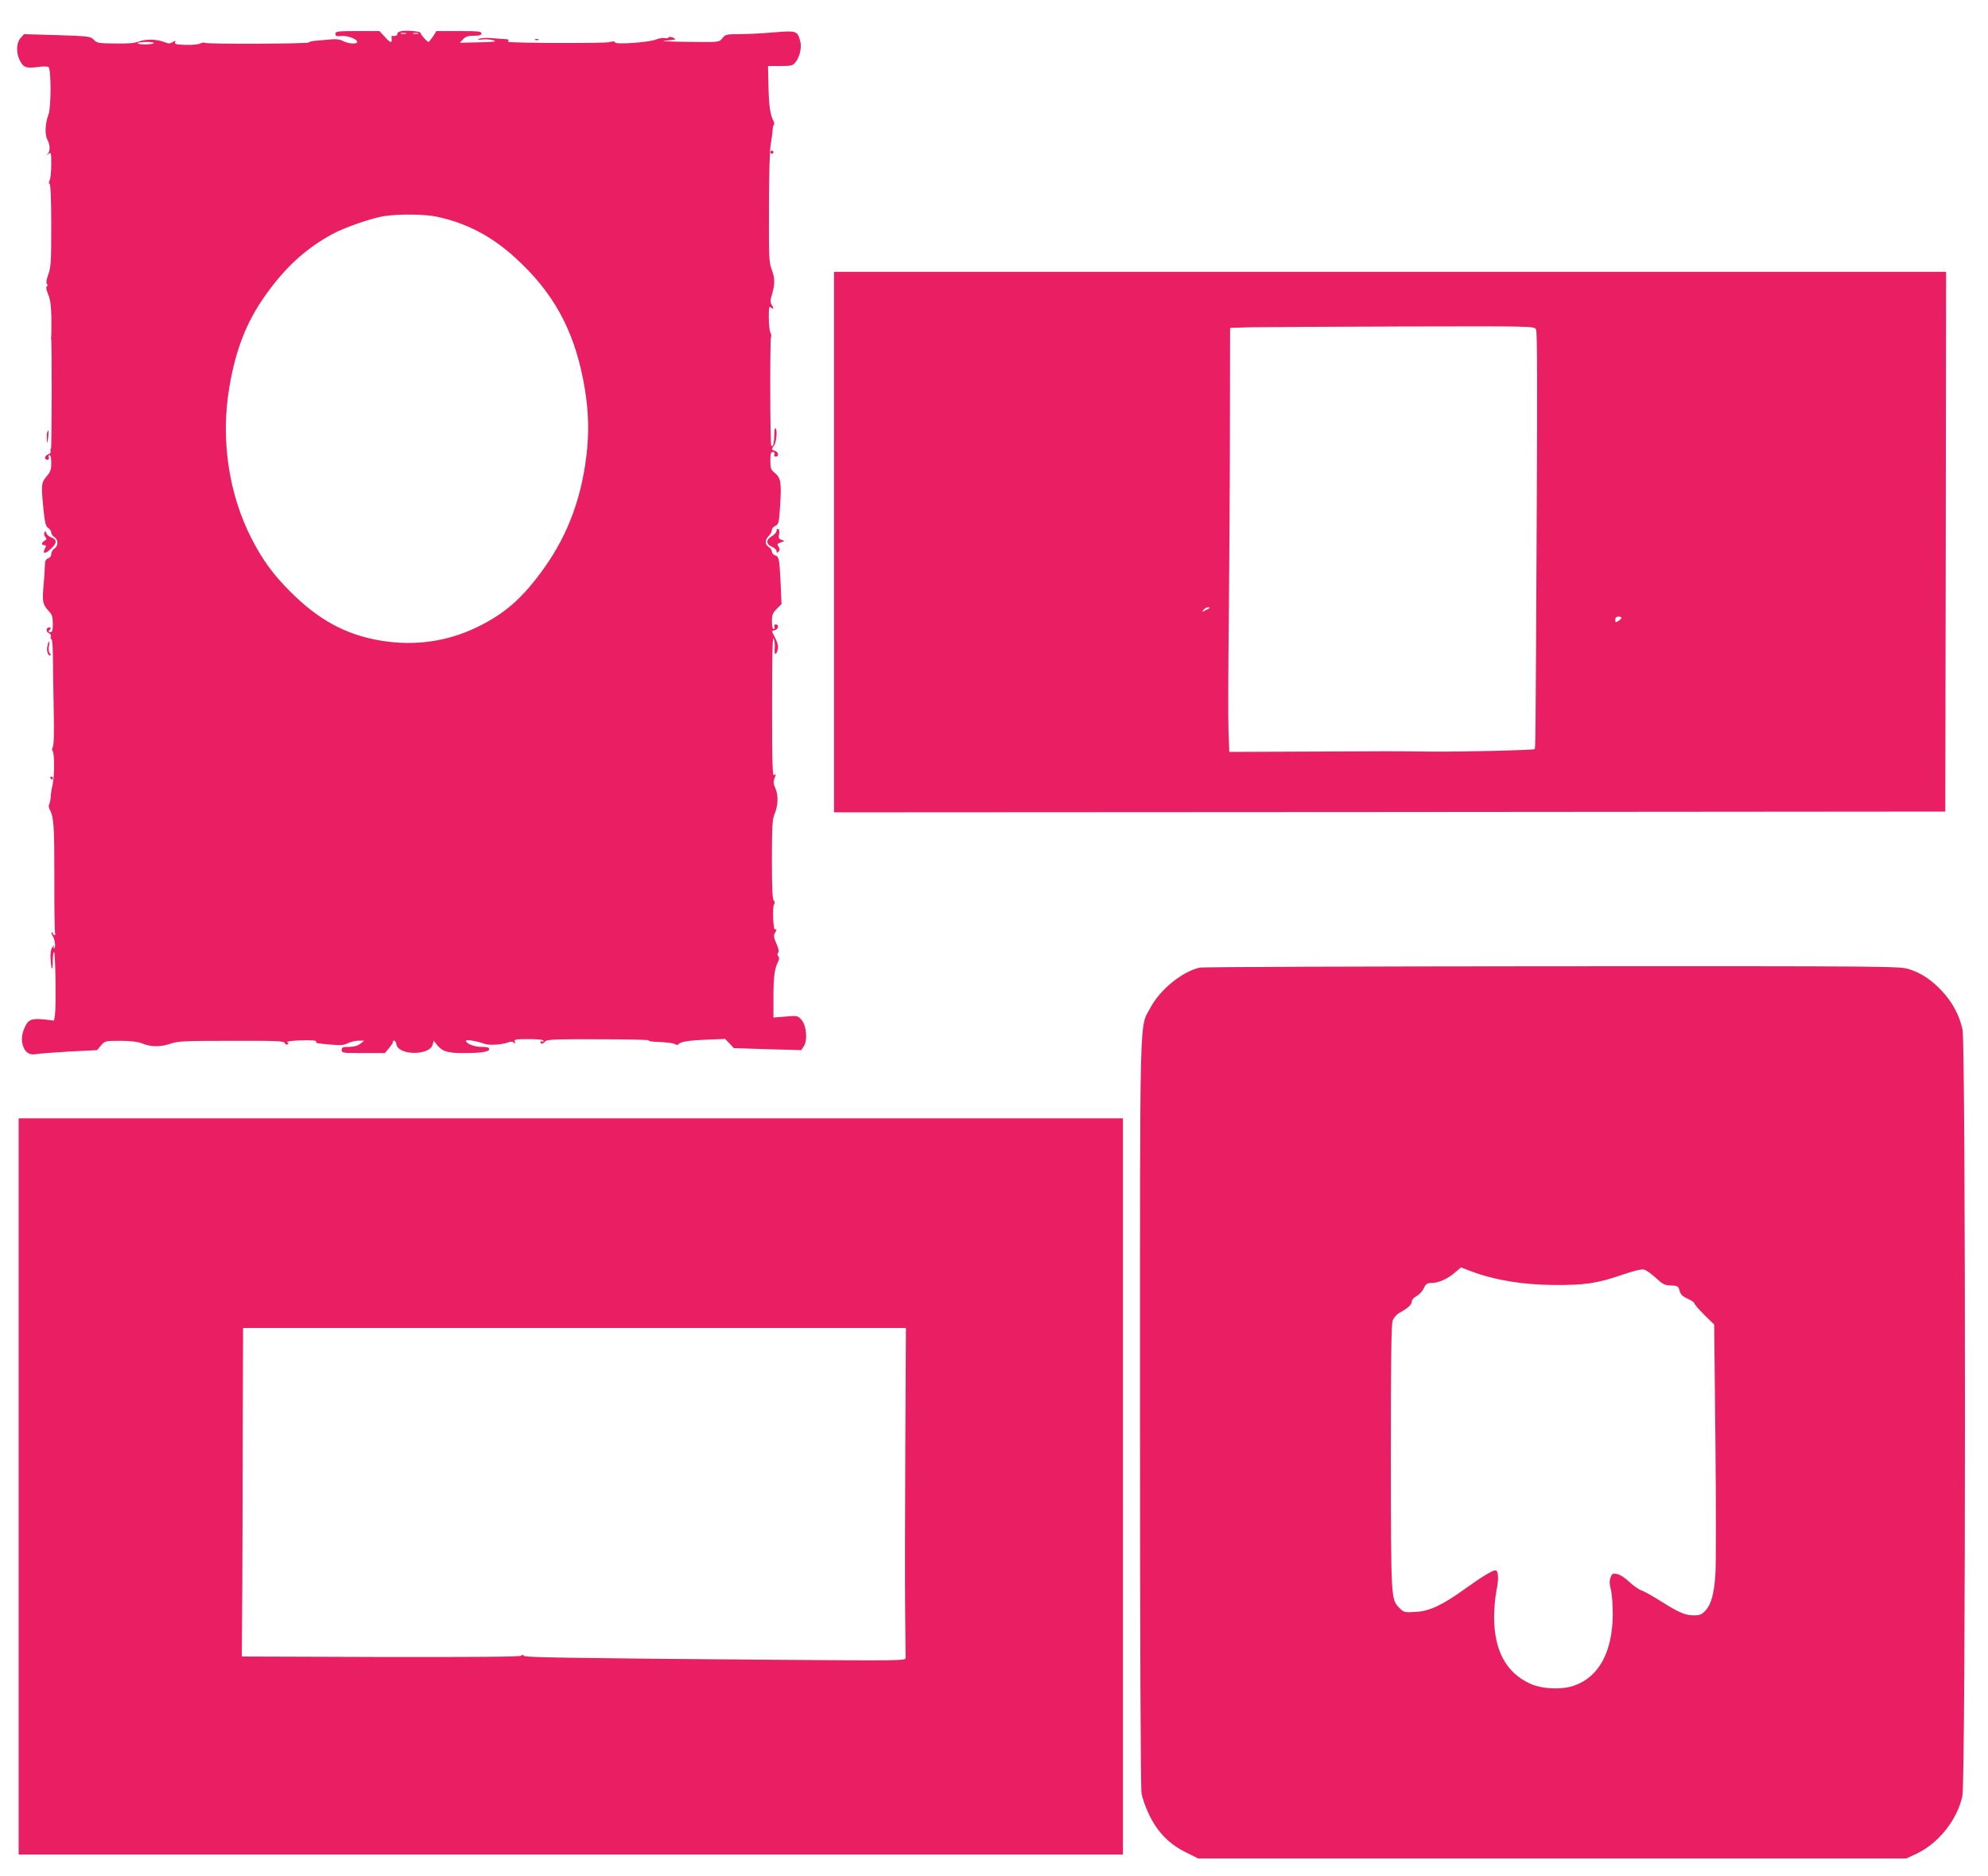
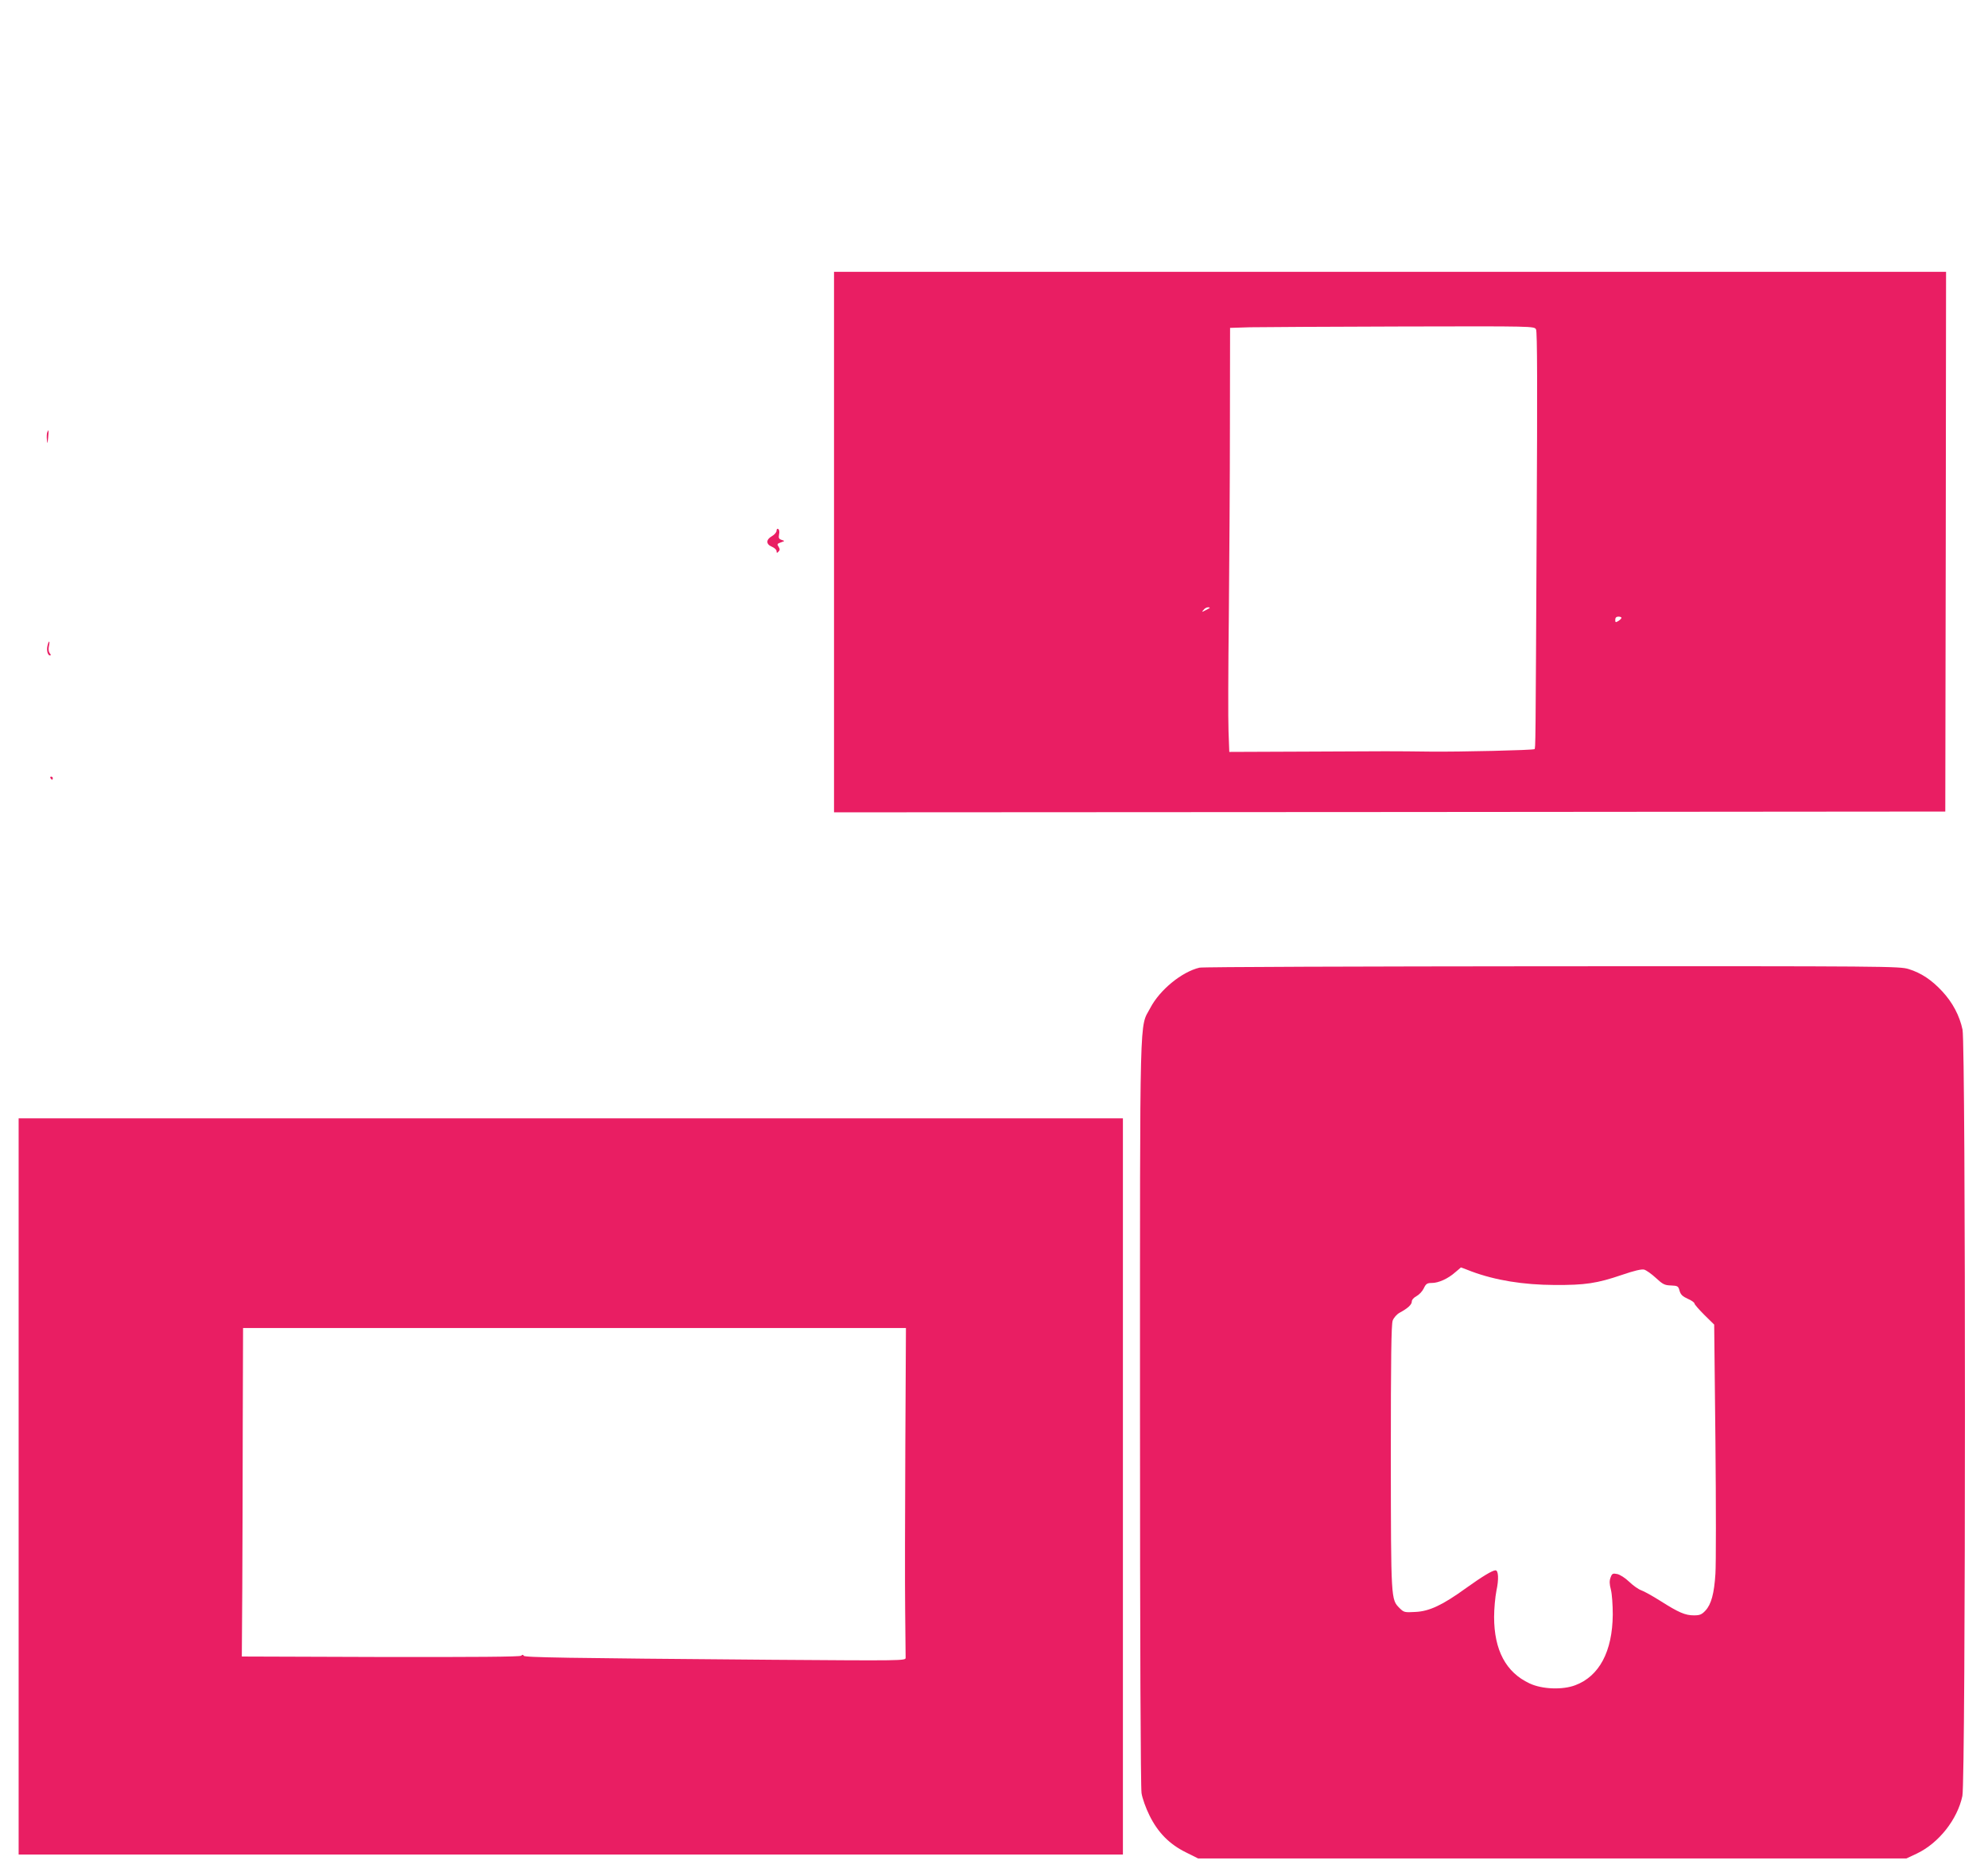
<svg xmlns="http://www.w3.org/2000/svg" version="1.0" width="1280pt" height="1208pt" viewBox="0 0 1280 1208" preserveAspectRatio="xMidYMid meet">
  <g transform="translate(0,1208) scale(0.1,-0.1)" fill="#e91e63" stroke="none">
-     <path d="M2585 11880 c-17 -4 -29 -11 -27 -18 2 -11 -11 -16 -31 -13 -4 1 -7 -4 -6 -11 5 -38 -4 -38 -39 0 l-39 42 -141 0 c-129 0 -142 -2 -142 -18 0 -14 7 -17 39 -14 39 4 101 -20 101 -38 0 -16 -58 -12 -92 6 -22 12 -46 14 -92 9 -33 -3 -74 -7 -91 -8 -16 -1 -33 -6 -36 -10 -7 -10 -653 -12 -668 -3 -6 4 -20 2 -31 -4 -11 -6 -54 -10 -94 -9 -60 2 -73 5 -69 16 5 13 3 13 -15 2 -18 -11 -27 -11 -54 0 -48 19 -117 21 -163 4 -28 -11 -73 -15 -155 -13 -105 1 -117 3 -136 24 -21 22 -31 23 -235 30 l-214 6 -23 -25 c-27 -32 -29 -91 -6 -141 23 -48 42 -55 113 -46 33 5 66 5 73 1 18 -12 18 -261 0 -307 -21 -54 -25 -128 -7 -161 18 -36 19 -72 3 -91 -11 -12 -10 -12 4 -1 17 13 18 8 18 -68 0 -45 -5 -91 -10 -101 -7 -13 -7 -21 0 -25 6 -4 10 -104 10 -268 0 -232 -2 -268 -19 -314 -12 -33 -15 -55 -9 -61 6 -6 6 -12 -1 -16 -6 -4 -3 -22 9 -51 14 -34 19 -71 21 -152 0 -59 0 -112 -1 -118 -1 -5 -2 -12 -1 -15 6 -17 5 -710 -1 -710 -4 0 -5 -6 -2 -14 3 -9 -3 -17 -15 -21 -24 -7 -29 -35 -6 -35 9 0 12 6 9 15 -4 8 -1 15 5 15 7 0 11 -20 11 -51 0 -43 -5 -57 -30 -86 -34 -39 -36 -54 -20 -214 9 -85 14 -107 30 -118 11 -7 20 -21 20 -30 0 -9 9 -22 20 -29 26 -16 26 -58 0 -74 -11 -7 -20 -23 -20 -35 0 -13 -8 -24 -20 -28 -15 -5 -20 -15 -21 -43 0 -20 -4 -77 -8 -125 -10 -109 -6 -129 30 -168 25 -26 29 -39 29 -85 0 -43 -3 -54 -16 -54 -14 0 -14 3 -4 15 10 12 10 15 -4 15 -21 0 -21 -29 0 -37 9 -3 14 -13 11 -24 -3 -11 -1 -17 4 -13 5 3 9 -49 10 -123 0 -70 3 -224 5 -340 3 -138 1 -220 -6 -232 -5 -11 -6 -22 -2 -25 13 -8 14 -156 1 -216 -7 -30 -13 -68 -13 -85 -1 -16 -5 -35 -9 -42 -4 -7 -4 -20 1 -30 29 -56 32 -102 32 -442 -1 -193 2 -356 5 -361 3 -6 1 -10 -4 -10 -6 0 -11 5 -11 12 0 6 -3 8 -6 5 -4 -4 -2 -12 3 -19 15 -19 24 -76 13 -83 -6 -3 -7 2 -4 12 3 10 -1 7 -10 -7 -10 -17 -13 -43 -10 -79 5 -73 14 -78 14 -8 0 31 3 57 8 57 9 0 14 -349 6 -403 l-6 -38 -58 7 c-85 9 -108 1 -130 -49 -24 -51 -25 -98 -5 -137 17 -33 43 -44 83 -36 15 3 108 10 207 16 l180 9 25 30 c25 29 27 30 125 30 65 0 112 -6 135 -15 58 -25 120 -26 183 -5 51 18 87 20 396 20 299 1 340 -1 345 -15 3 -8 11 -12 17 -8 8 4 7 9 -2 15 -7 4 32 9 89 11 68 2 101 -1 98 -7 -4 -12 -2 -12 101 -21 55 -5 79 -3 104 10 18 9 48 16 68 16 l36 0 -25 -20 c-17 -13 -41 -20 -72 -20 -41 0 -48 -3 -48 -20 0 -19 7 -20 139 -20 l139 0 26 31 c14 17 26 35 26 40 0 19 19 8 22 -13 10 -74 215 -76 234 -3 l6 25 20 -25 c34 -44 69 -55 170 -55 116 0 168 8 168 26 0 10 -14 14 -50 14 -47 0 -100 21 -100 40 0 9 76 -4 115 -19 30 -13 116 -8 161 9 14 6 26 4 33 -3 9 -9 11 -8 6 6 -7 15 2 17 89 17 61 0 96 -4 96 -11 0 -5 -4 -7 -10 -4 -5 3 -10 1 -10 -4 0 -16 16 -13 30 4 11 13 60 15 341 14 181 0 327 -3 325 -7 -2 -4 17 -8 42 -9 82 -4 117 -8 131 -17 8 -5 16 -4 20 1 10 16 67 25 188 30 l112 4 28 -29 28 -30 217 -7 217 -6 17 26 c25 38 16 136 -17 171 -23 25 -27 26 -101 19 l-78 -6 0 137 c0 127 7 179 32 227 6 12 5 23 -1 31 -7 8 -7 16 -1 22 7 7 3 27 -11 59 -17 38 -19 53 -10 67 13 22 14 31 2 23 -13 -7 -19 146 -7 163 6 8 5 17 -2 24 -9 9 -12 86 -12 264 0 210 3 258 16 290 24 57 27 122 7 167 -14 31 -15 44 -5 69 9 25 9 28 -3 18 -11 -10 -14 60 -14 447 0 320 3 450 10 433 6 -14 9 -42 7 -62 -4 -39 5 -51 16 -22 10 27 7 48 -14 89 -24 47 -24 42 0 48 23 6 27 37 5 37 -9 0 -12 -6 -9 -15 4 -8 1 -15 -5 -15 -7 0 -11 20 -11 49 0 42 5 54 31 81 l31 31 -6 137 c-8 159 -10 169 -37 177 -10 4 -19 14 -19 23 0 10 -9 23 -20 30 -26 16 -26 46 0 72 11 11 20 28 20 38 0 9 10 22 23 27 20 9 23 19 30 130 9 147 5 177 -33 209 -27 22 -30 31 -30 80 0 45 3 56 16 56 10 0 14 -6 10 -15 -3 -9 0 -15 9 -15 22 0 18 31 -5 37 -24 6 -24 12 -5 37 15 20 21 101 8 109 -5 3 -8 -19 -8 -48 0 -49 -8 -75 -19 -64 -8 7 -9 686 -2 698 4 6 2 19 -4 30 -5 11 -10 54 -10 97 0 67 2 75 15 64 18 -15 19 -7 3 19 -9 15 -9 29 2 63 20 68 20 107 -1 162 -18 47 -19 78 -18 399 0 202 5 373 11 405 6 32 11 71 12 89 1 17 4 35 8 38 4 4 3 15 -1 24 -22 42 -30 97 -33 221 l-3 135 78 0 c71 0 81 2 98 23 30 37 43 100 30 143 -18 61 -25 63 -174 50 -72 -6 -171 -11 -219 -11 -80 0 -88 -2 -106 -25 -22 -28 -19 -28 -257 -24 -116 2 -148 5 -103 8 61 5 65 7 43 18 -15 7 -27 7 -31 2 -3 -6 -14 -7 -24 -4 -10 3 -35 -1 -55 -9 -44 -19 -265 -34 -265 -19 0 8 -13 8 -42 1 -31 -7 -579 -6 -646 2 -2 0 -1 4 2 9 3 5 -4 9 -17 9 -12 0 -50 3 -83 6 -34 4 -72 2 -85 -3 -20 -9 -17 -9 16 -5 22 2 54 0 70 -5 31 -10 11 -12 -157 -15 l-57 -1 21 23 c17 17 33 22 70 22 36 0 48 4 48 15 0 13 -23 15 -145 15 l-145 0 -22 -35 c-13 -19 -26 -35 -29 -35 -9 0 -54 51 -51 58 4 10 -88 18 -123 12z m28 -17 c-7 -2 -21 -2 -30 0 -10 3 -4 5 12 5 17 0 24 -2 18 -5z m80 0 c-7 -2 -21 -2 -30 0 -10 3 -4 5 12 5 17 0 24 -2 18 -5z m-1703 -60 c0 -5 -24 -8 -54 -9 -30 0 -52 4 -50 8 6 10 104 11 104 1z m1817 -1117 c195 -41 357 -125 511 -266 240 -218 371 -453 436 -780 32 -164 40 -298 27 -444 -28 -298 -118 -549 -276 -771 -139 -195 -254 -297 -440 -386 -189 -90 -396 -119 -610 -84 -226 37 -405 133 -590 320 -108 109 -173 198 -244 335 -150 291 -202 647 -143 985 45 259 120 439 261 625 118 157 243 267 401 353 79 43 256 104 336 116 95 14 257 12 331 -3z" />
-     <path d="M3448 11823 c7 -3 16 -2 19 1 4 3 -2 6 -13 5 -11 0 -14 -3 -6 -6z" />
-     <path d="M4960 11100 c0 -5 5 -10 10 -10 6 0 10 5 10 10 0 6 -4 10 -10 10 -5 0 -10 -4 -10 -10z" />
+     <path d="M4960 11100 z" />
    <path d="M5370 8590 l0 -1740 3578 2 3577 3 3 1738 2 1737 -3580 0 -3580 0 0 -1740z m4520 1369 c8 -14 9 -367 4 -1267 -7 -1437 -7 -1429 -14 -1435 -7 -7 -480 -18 -670 -16 -246 3 -265 3 -800 0 l-495 -2 -5 133 c-3 73 -2 405 2 738 3 333 7 887 7 1232 l1 627 128 4 c70 1 510 4 979 5 851 2 852 2 863 -19z m-2101 -1793 c-2 -2 -15 -9 -29 -16 -23 -12 -24 -12 -11 3 7 10 20 17 29 17 8 0 13 -2 11 -4z m2651 -64 c0 -4 -9 -13 -20 -20 -18 -11 -20 -10 -20 8 0 13 7 20 20 20 11 0 20 -3 20 -8z" />
    <path d="M304 9296 c-3 -8 -4 -29 -2 -48 3 -29 4 -27 8 15 5 48 3 58 -6 33z" />
    <path d="M5000 8663 c0 -10 -14 -26 -30 -35 -39 -22 -39 -52 0 -68 17 -7 30 -20 30 -28 0 -13 3 -13 12 -4 10 10 10 17 1 32 -11 16 -9 20 15 28 26 9 26 9 5 16 -18 6 -21 12 -17 35 4 16 1 32 -5 35 -6 4 -11 0 -11 -11z" />
-     <path d="M286 8652 c-4 -7 -2 -19 5 -28 11 -13 10 -18 -4 -25 -21 -12 -22 -29 -2 -29 13 0 14 -4 5 -20 -19 -36 -1 -39 35 -6 43 39 44 60 6 76 -17 6 -31 19 -33 28 -3 13 -5 14 -12 4z" />
    <path d="M306 7924 c-8 -30 1 -64 16 -64 7 0 6 5 -2 15 -7 9 -9 26 -5 45 8 36 0 41 -9 4z" />
    <path d="M325 7070 c3 -5 8 -10 11 -10 2 0 4 5 4 10 0 6 -5 10 -11 10 -5 0 -7 -4 -4 -10z" />
    <path d="M7723 5850 c-114 -27 -256 -143 -317 -260 -70 -133 -66 48 -66 -2600 0 -1500 4 -2417 10 -2455 5 -33 28 -97 51 -143 54 -110 129 -186 235 -238 l78 -39 2280 0 2281 0 68 32 c140 67 260 219 292 370 22 101 22 4834 1 4934 -19 90 -64 175 -131 247 -68 73 -135 118 -216 143 -59 18 -129 19 -2297 18 -1231 -1 -2251 -4 -2269 -9z m1752 -1956 c154 -57 332 -86 535 -87 195 -1 272 10 433 65 79 27 125 38 143 34 14 -4 48 -28 76 -54 43 -40 56 -47 96 -48 44 -2 48 -4 56 -34 7 -25 20 -37 53 -52 24 -10 43 -24 43 -30 0 -6 29 -39 64 -74 l63 -62 8 -750 c4 -413 4 -797 0 -854 -8 -128 -27 -197 -64 -237 -24 -26 -37 -31 -74 -31 -57 0 -98 18 -215 92 -52 33 -108 64 -126 70 -17 6 -51 30 -76 54 -26 25 -59 46 -77 50 -29 6 -34 3 -43 -22 -8 -21 -8 -41 2 -79 7 -27 12 -99 12 -160 -2 -238 -87 -397 -242 -455 -82 -31 -214 -26 -294 12 -152 71 -228 214 -228 428 0 52 7 128 15 169 16 73 13 131 -6 131 -20 0 -87 -41 -189 -114 -152 -110 -237 -150 -327 -154 -69 -4 -74 -3 -102 25 -55 56 -55 46 -56 968 0 643 3 858 12 883 7 18 26 40 44 50 54 29 79 53 79 72 0 12 13 26 30 35 17 9 38 31 47 50 14 30 22 35 52 35 44 0 105 28 151 69 19 16 36 30 36 31 1 0 32 -11 69 -26z" />
    <path d="M120 2510 l0 -2370 3555 0 3555 0 0 2370 0 2370 -3555 0 -3555 0 0 -2370z m5709 253 c-2 -423 -3 -896 -1 -1053 2 -157 3 -293 3 -304 -1 -18 -23 -18 -858 -12 -1354 11 -1598 15 -1601 26 -3 8 -8 8 -17 0 -8 -7 -294 -9 -905 -8 l-893 3 3 440 c1 242 3 718 3 1057 l2 618 2134 0 2134 0 -4 -767z" />
  </g>
</svg>